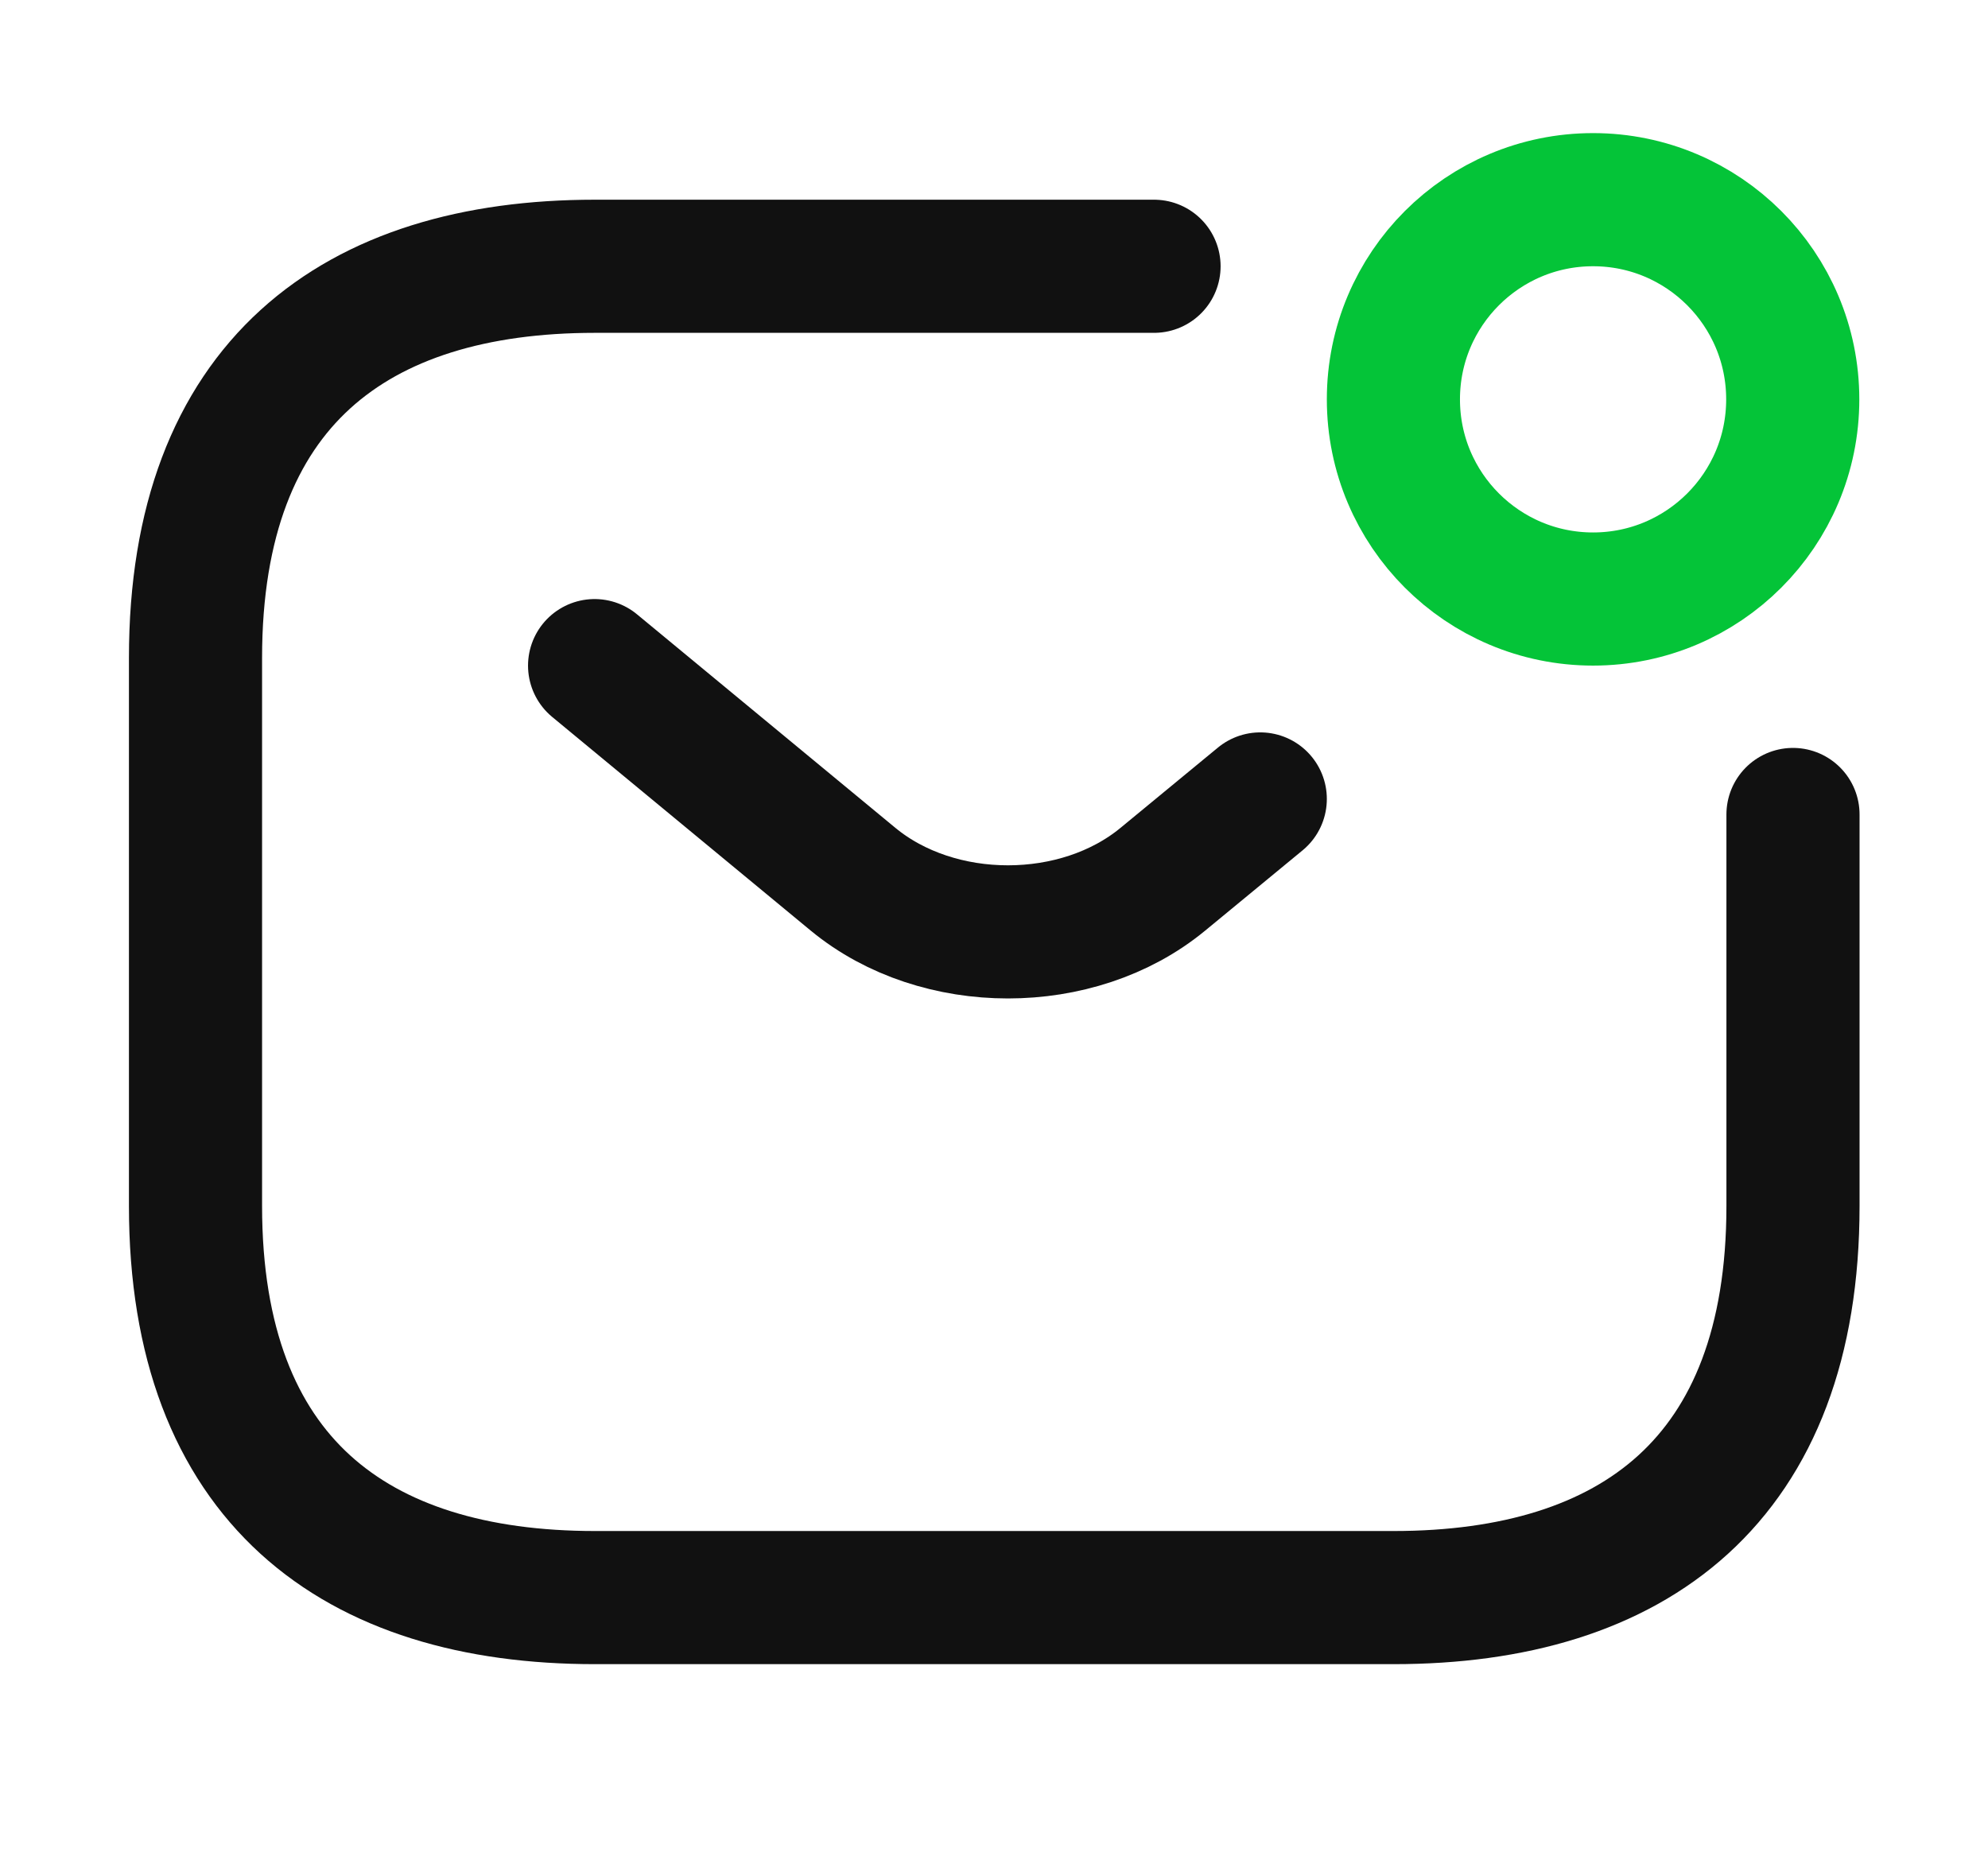
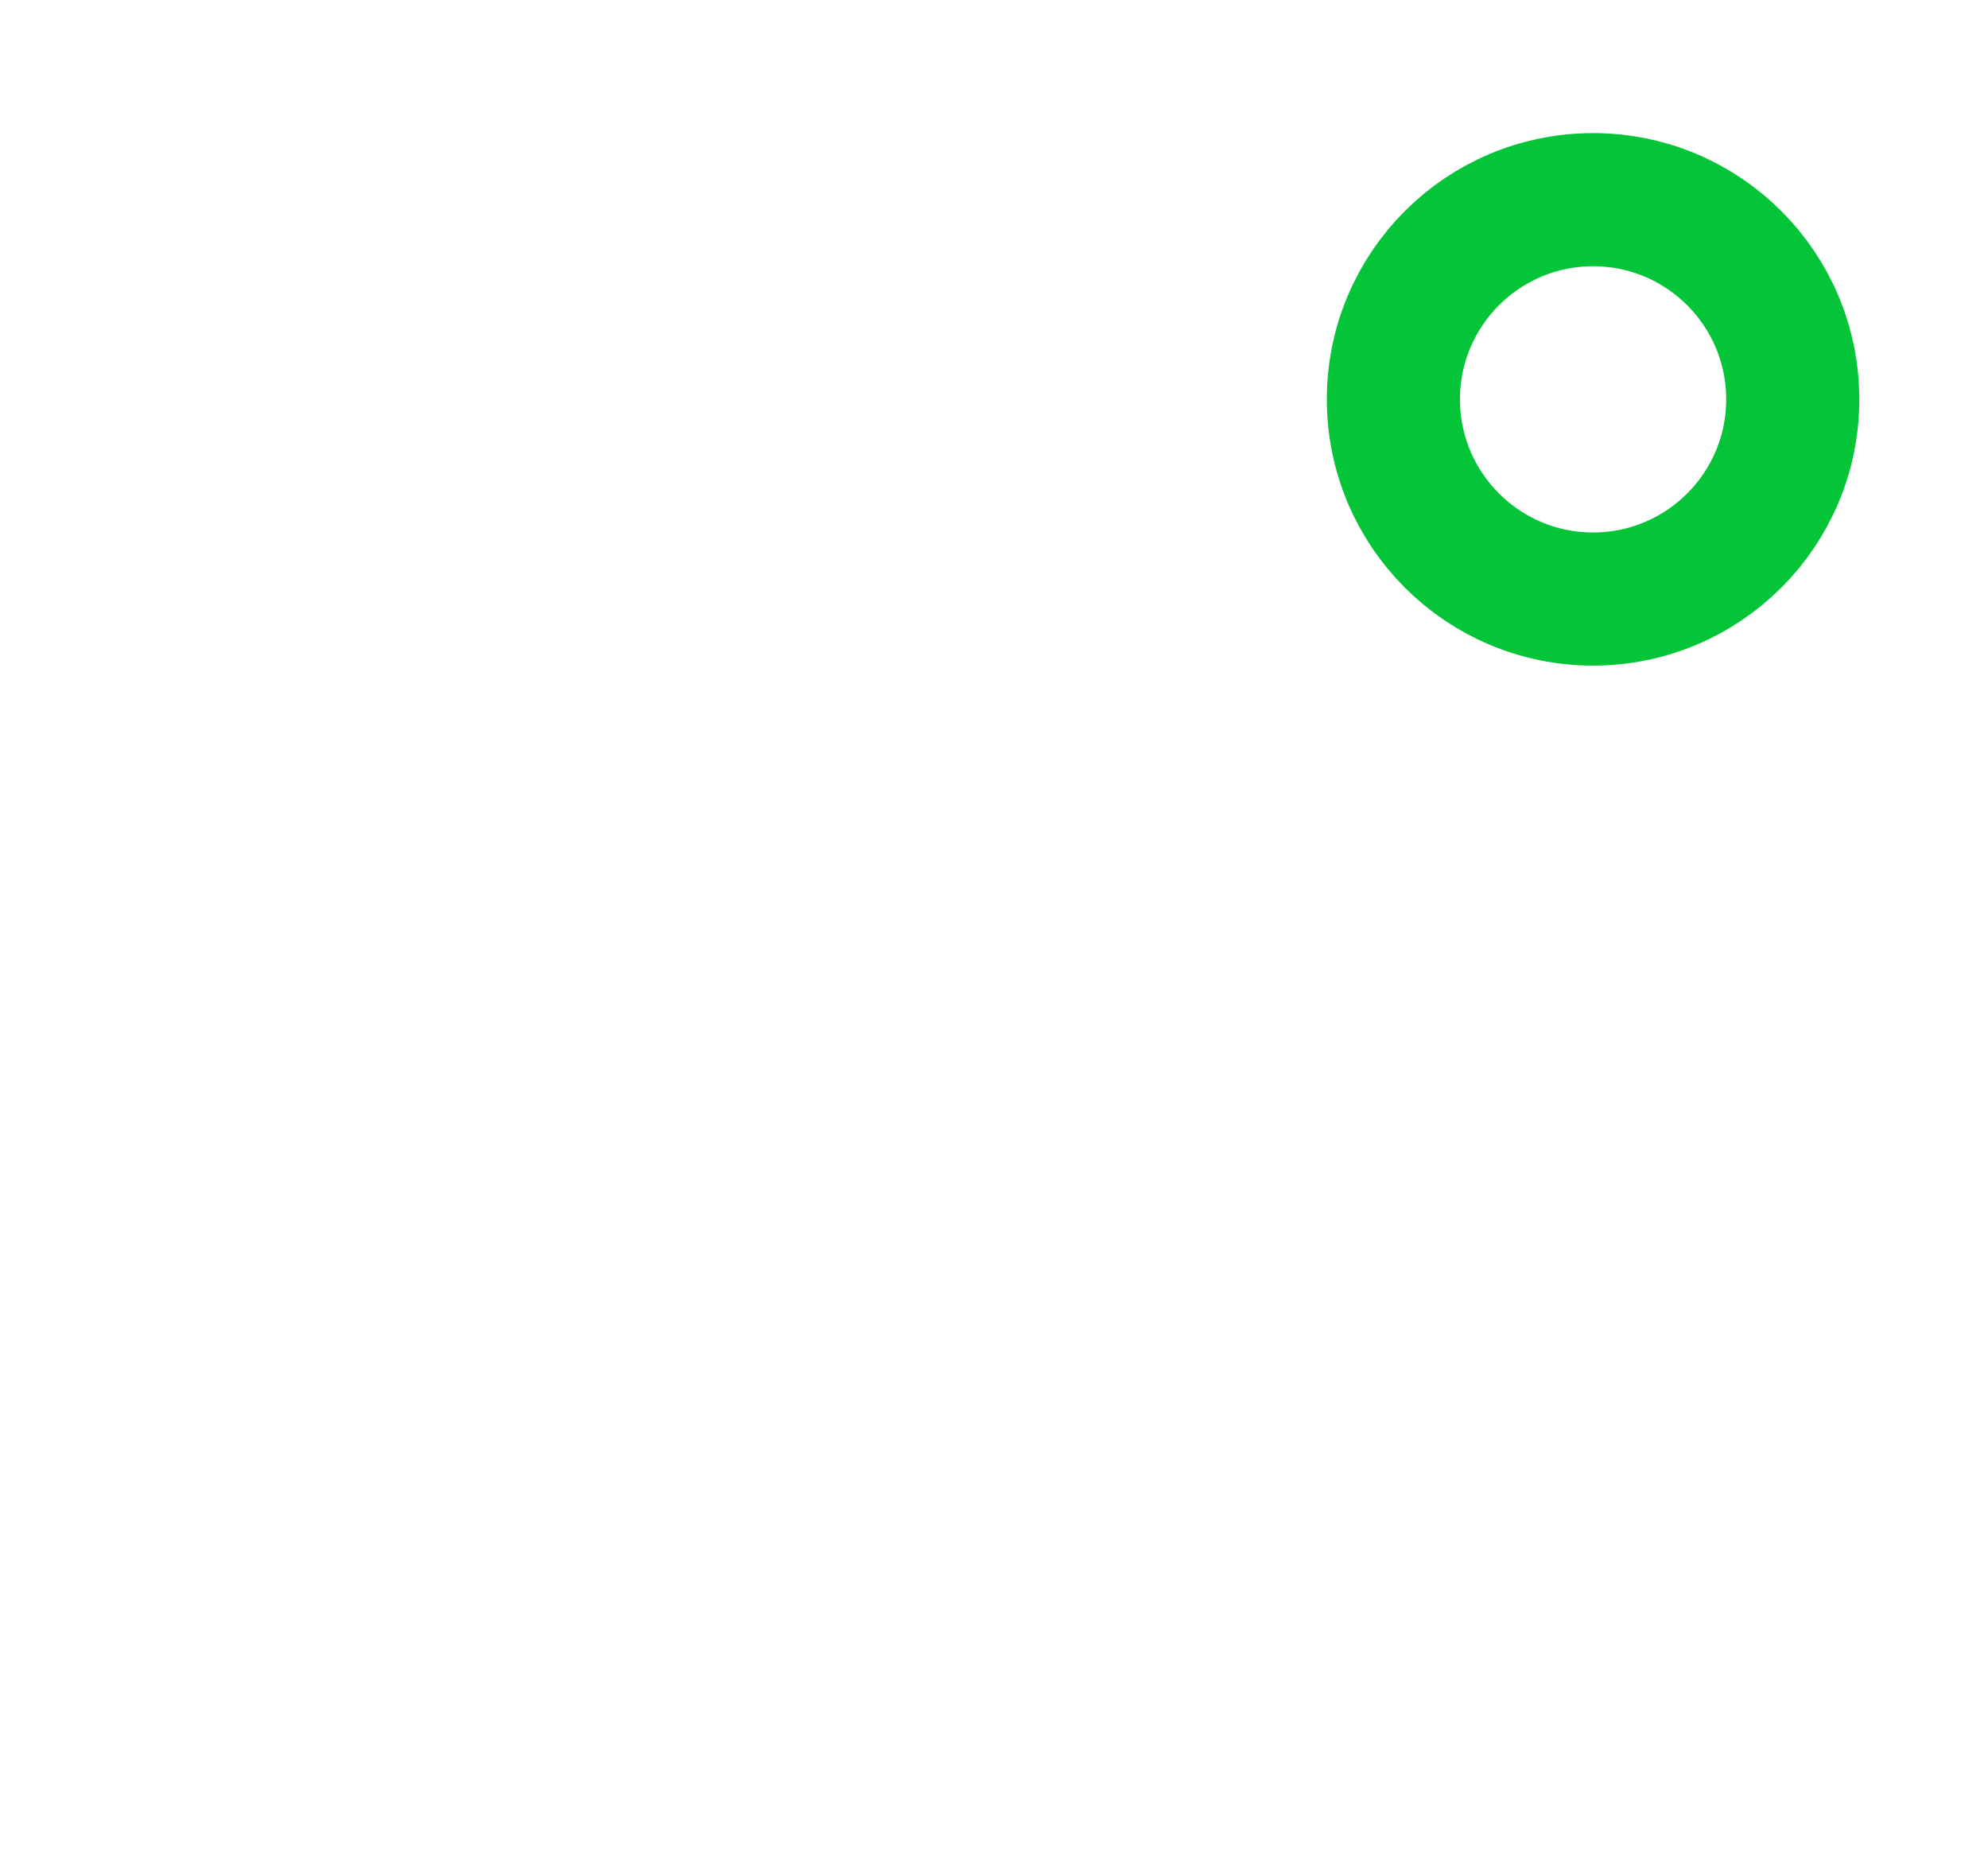
<svg xmlns="http://www.w3.org/2000/svg" fill="none" viewBox="0 0 32 30" height="30" width="32">
-   <path stroke-linejoin="round" stroke-linecap="round" stroke-miterlimit="10" stroke-width="2.143" stroke="#111111" d="M28.861 13.11V19.412C28.861 23.824 26.29 25.715 22.433 25.715H9.576C5.718 25.715 3.147 23.824 3.147 19.412V10.589C3.147 6.177 5.718 4.286 9.576 4.286H18.576" />
-   <path stroke-linejoin="round" stroke-linecap="round" stroke-miterlimit="10" stroke-width="2.143" stroke="#111111" d="M9.571 10.714L13.732 14.153C15.101 15.282 17.348 15.282 18.717 14.153L20.286 12.86" />
  <path stroke-linejoin="round" stroke-linecap="round" stroke-miterlimit="10" stroke-width="2.143" stroke="#04C438" d="M25.643 9.642C27.418 9.642 28.857 8.203 28.857 6.428C28.857 4.653 27.418 3.214 25.643 3.214C23.868 3.214 22.429 4.653 22.429 6.428C22.429 8.203 23.868 9.642 25.643 9.642Z" />
</svg>